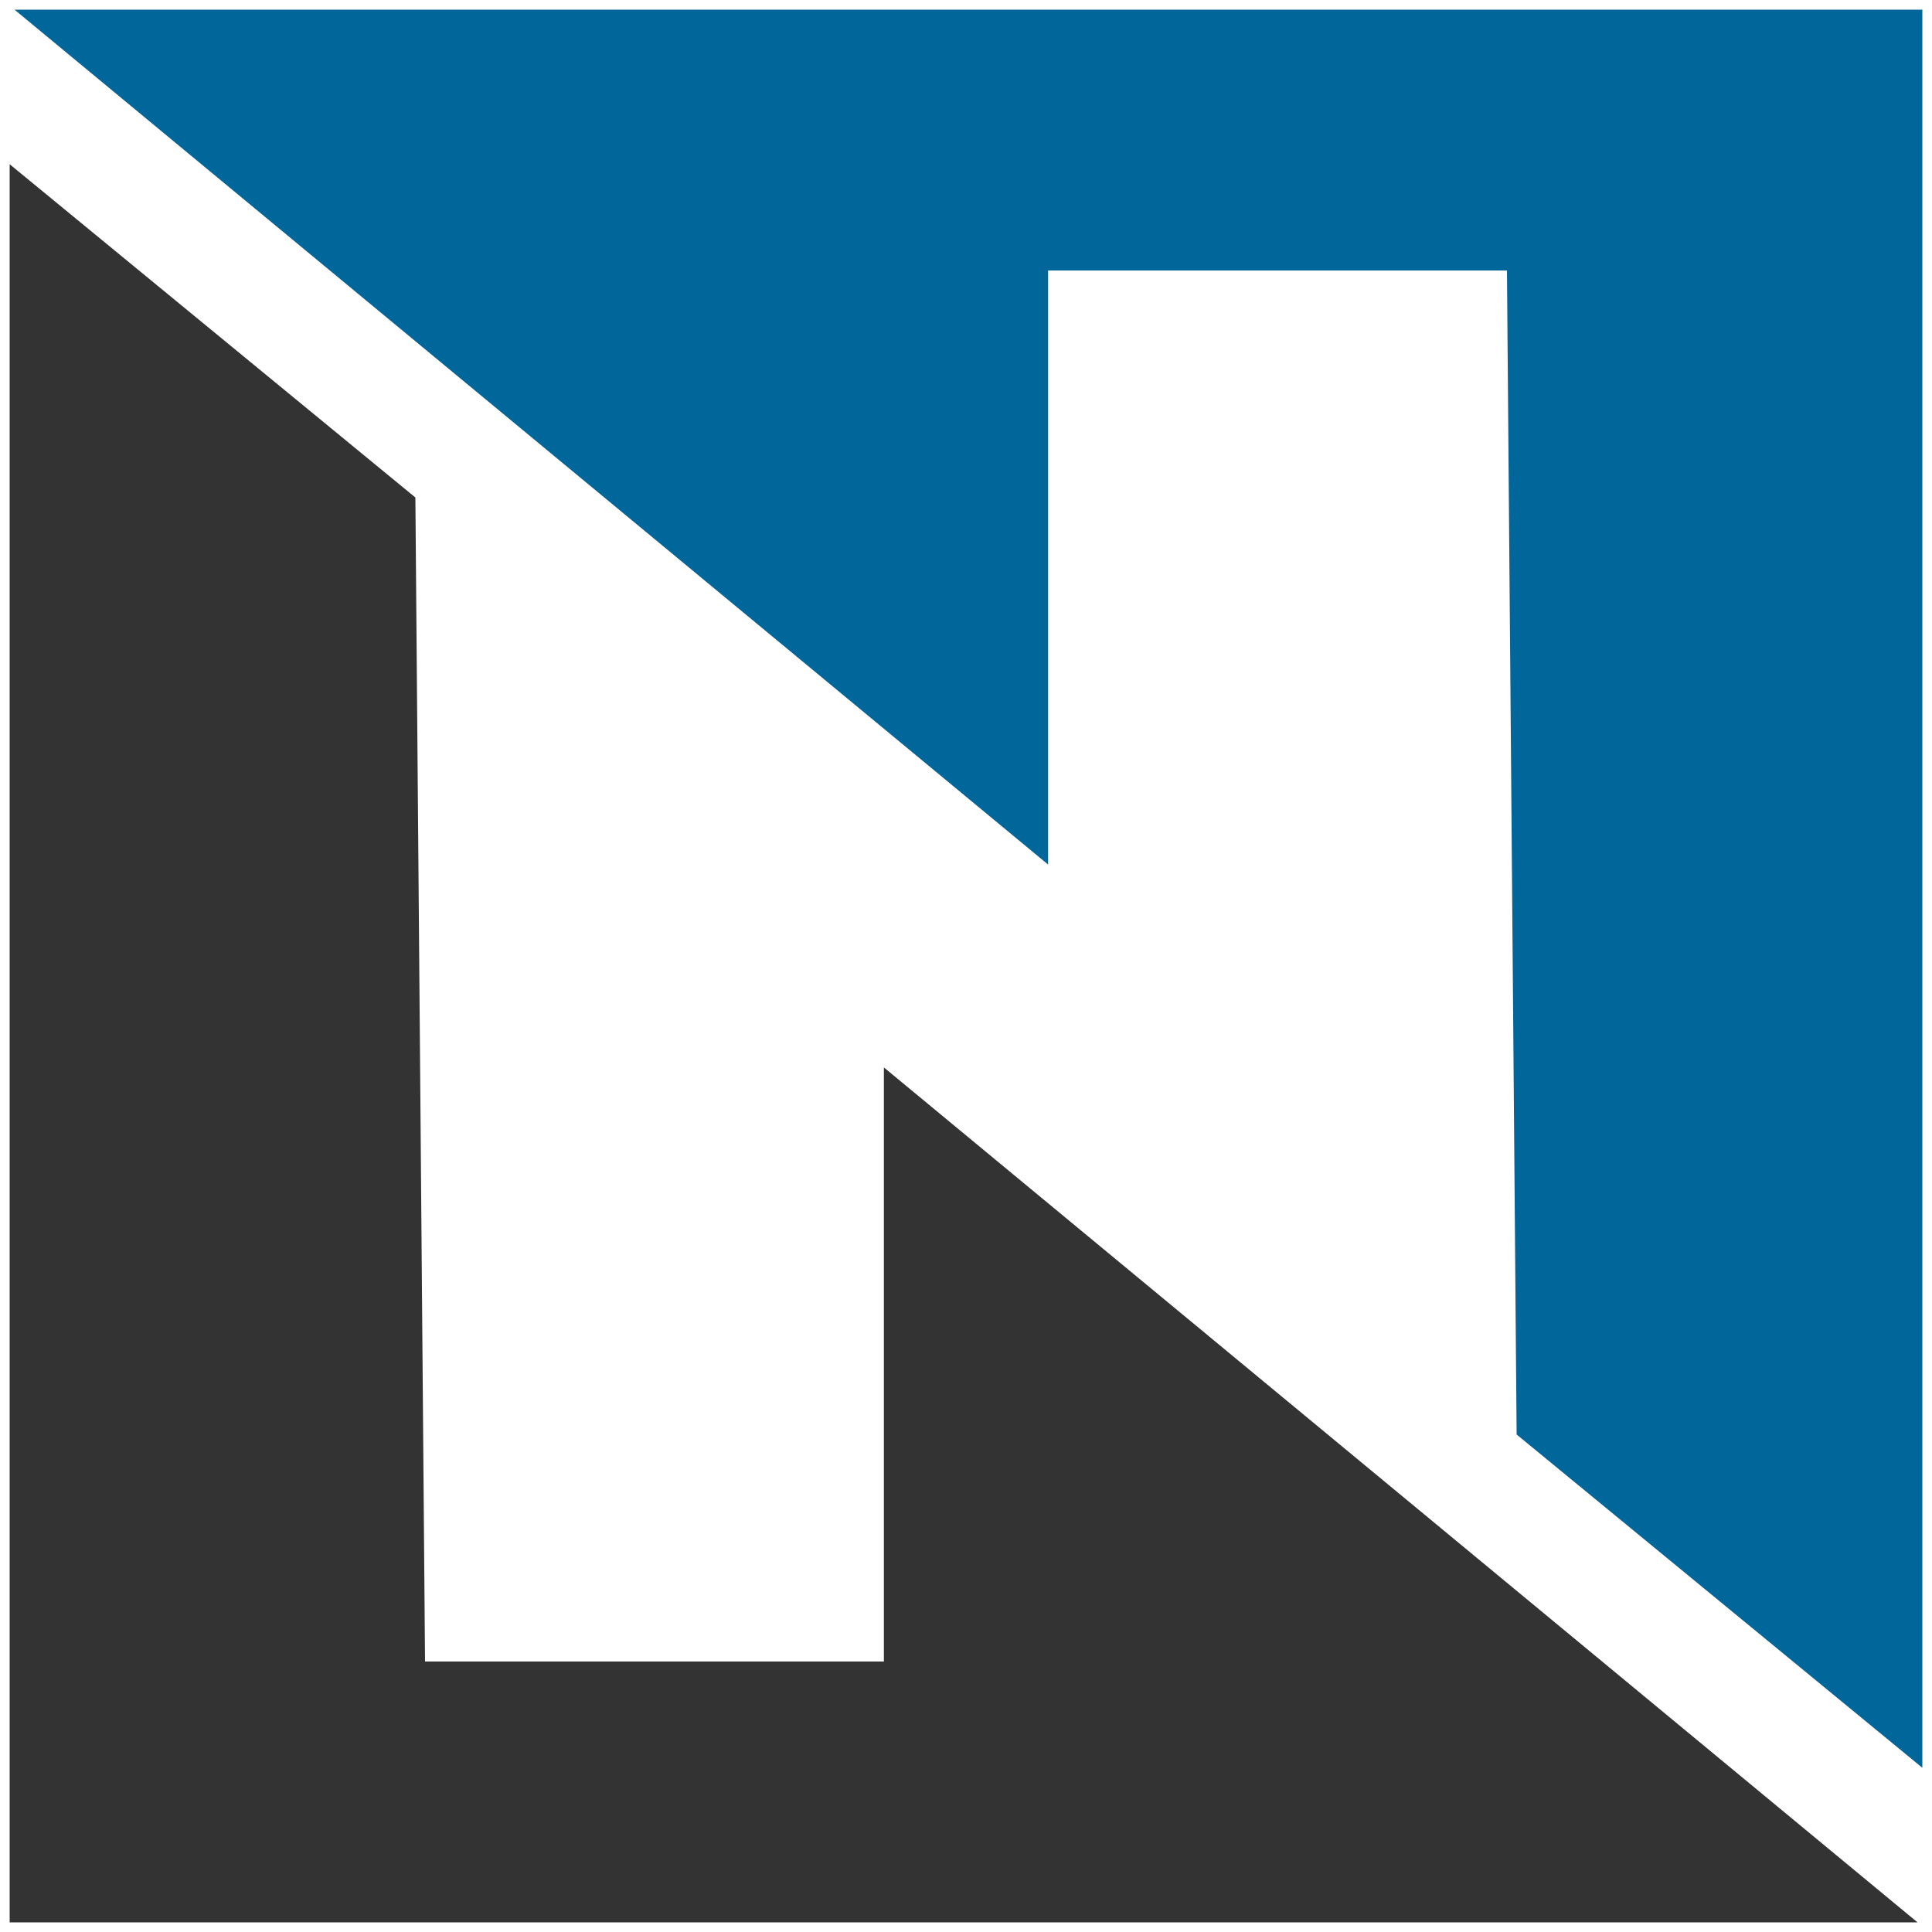
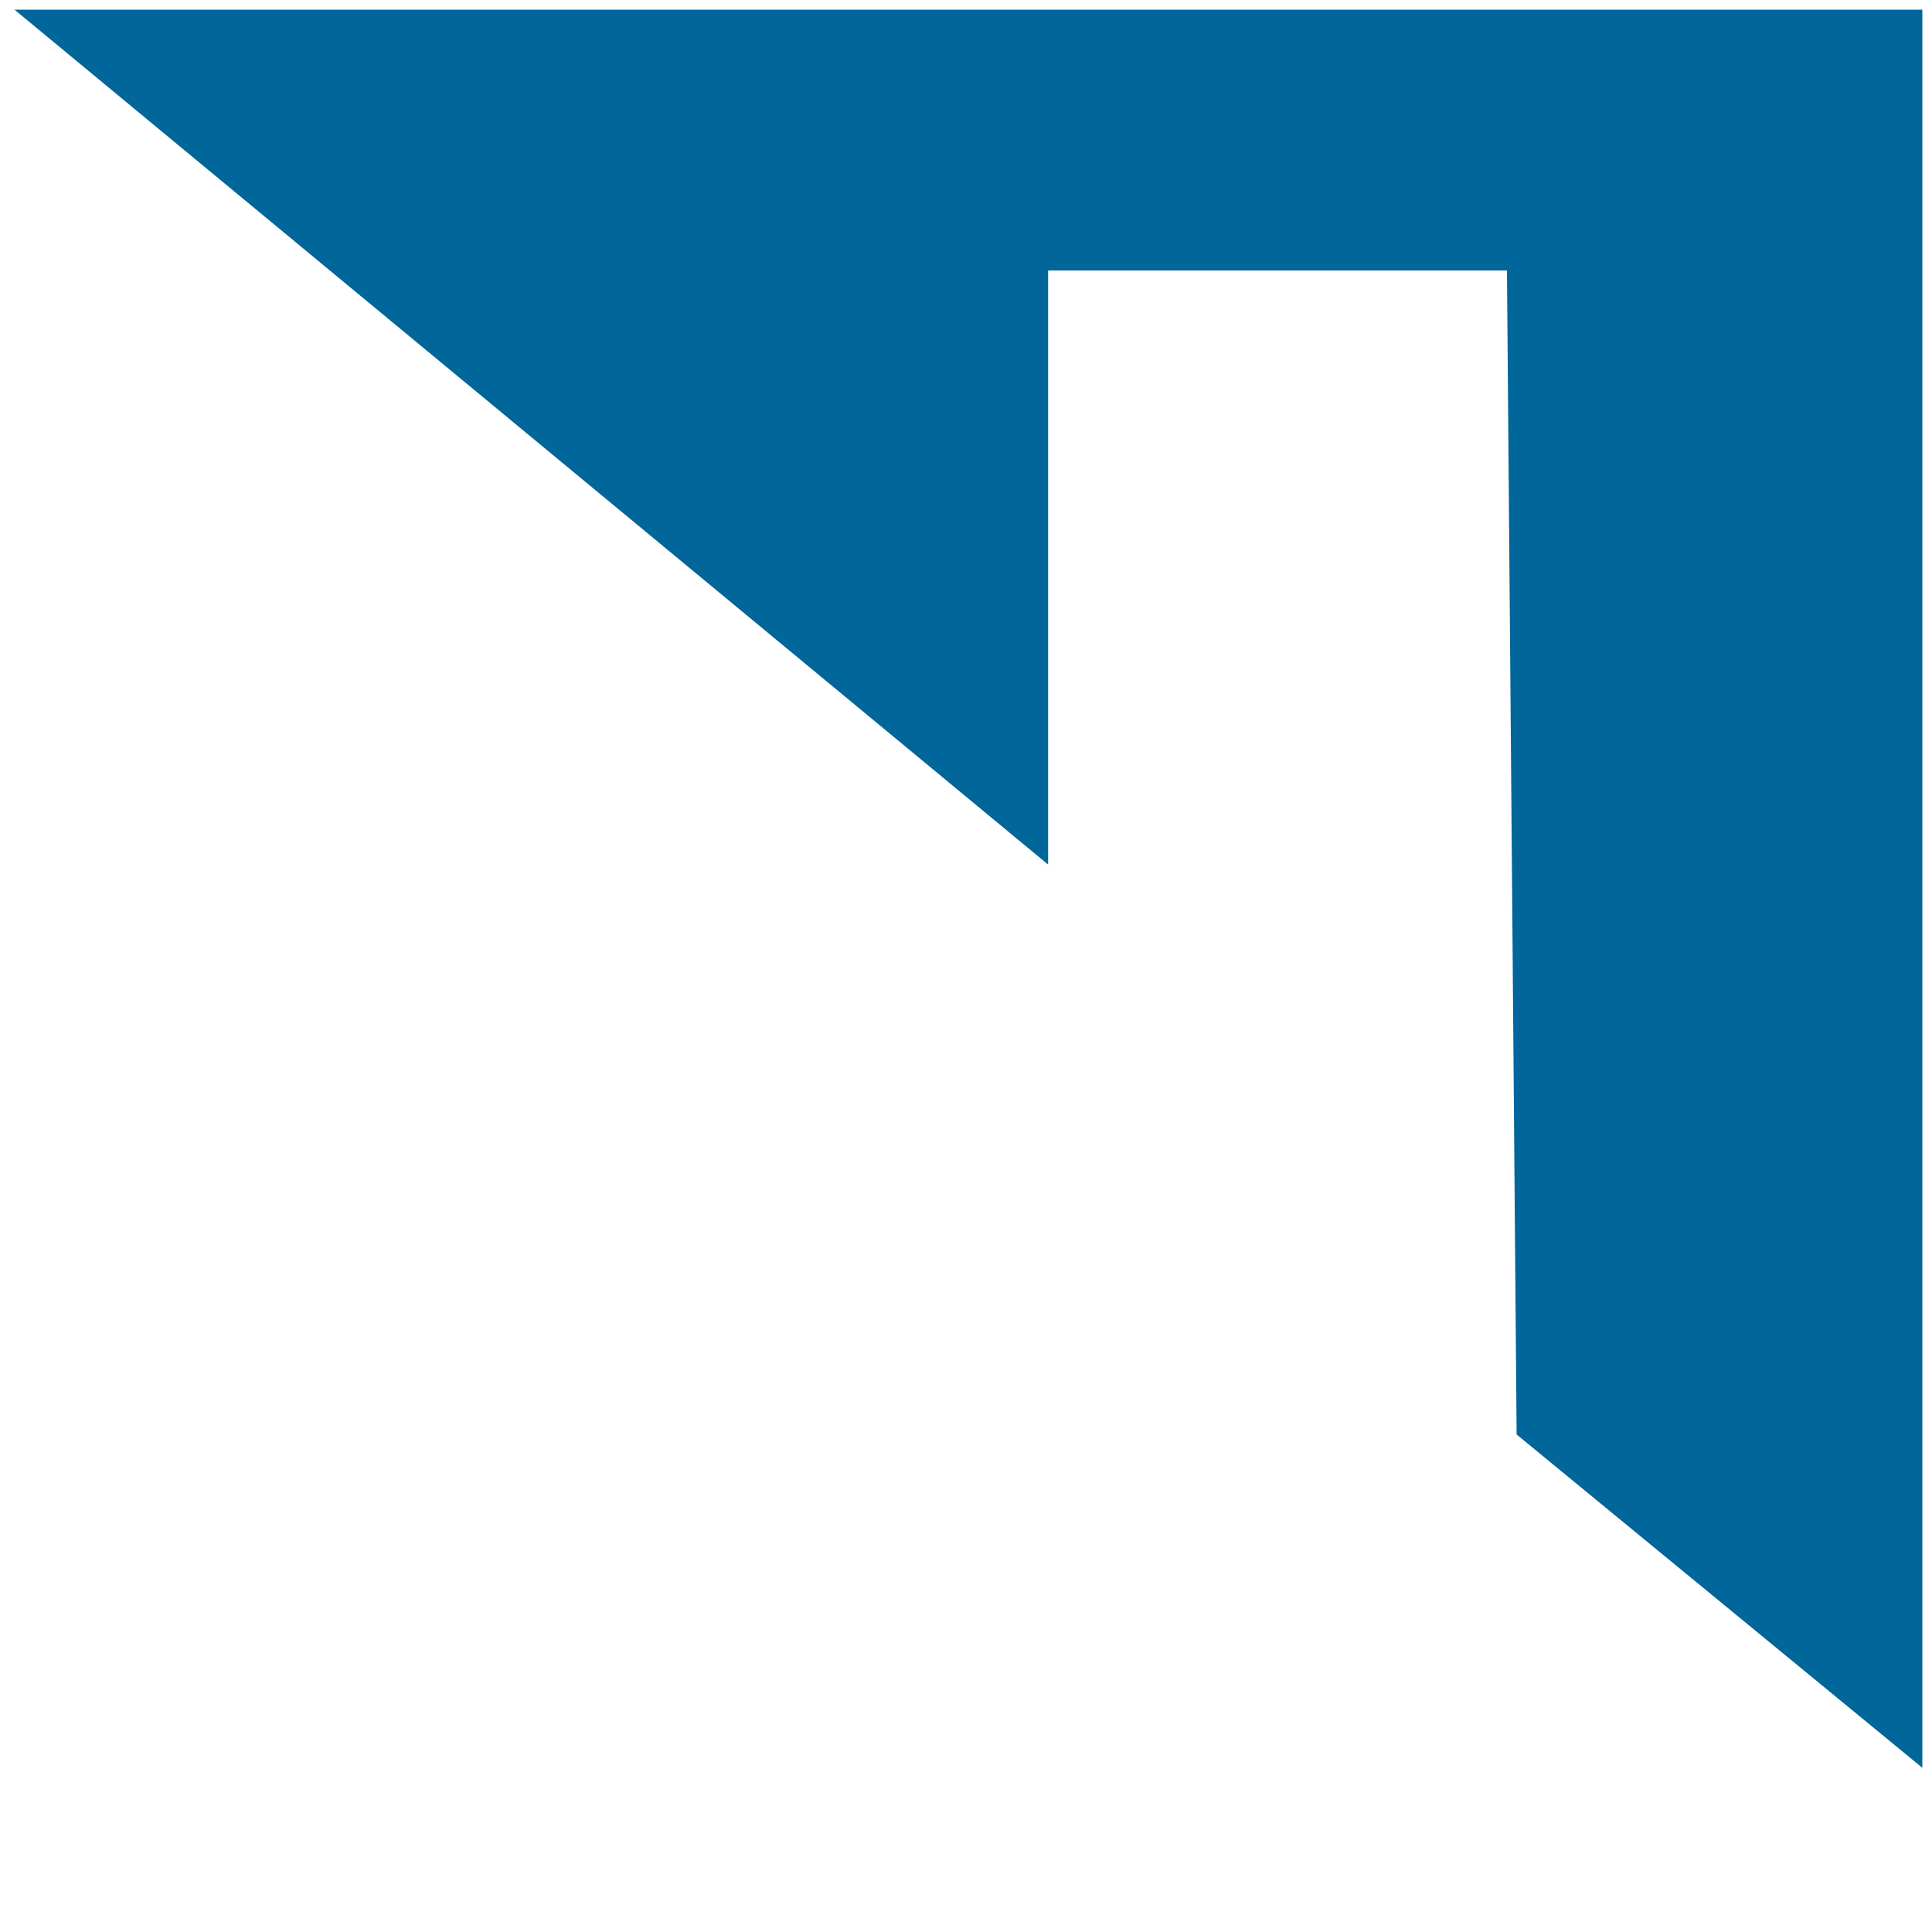
<svg xmlns="http://www.w3.org/2000/svg" version="1.1" id="Layer_1" x="0px" y="0px" viewBox="0 0 40 40" style="enable-background:new 0 0 40 40;" xml:space="preserve">
  <style type="text/css">
	.st0{fill-rule:evenodd;clip-rule:evenodd;fill:#333333;}
	.st1{fill-rule:evenodd;clip-rule:evenodd;fill:#016699;}
</style>
  <g>
-     <path class="st0" d="M0.2,39.8l0-36.4l8.4,6.9l0.2,24.1l9.5,0l0-12.3l21.4,17.7C39.7,39.8,13.7,39.8,0.2,39.8z" />
    <path class="st1" d="M39.8,0.2l0,36.4l-8.4-6.9L31.2,5.6l-9.5,0l0,12.3L0.3,0.2C0.3,0.2,26.3,0.2,39.8,0.2z" />
  </g>
</svg>